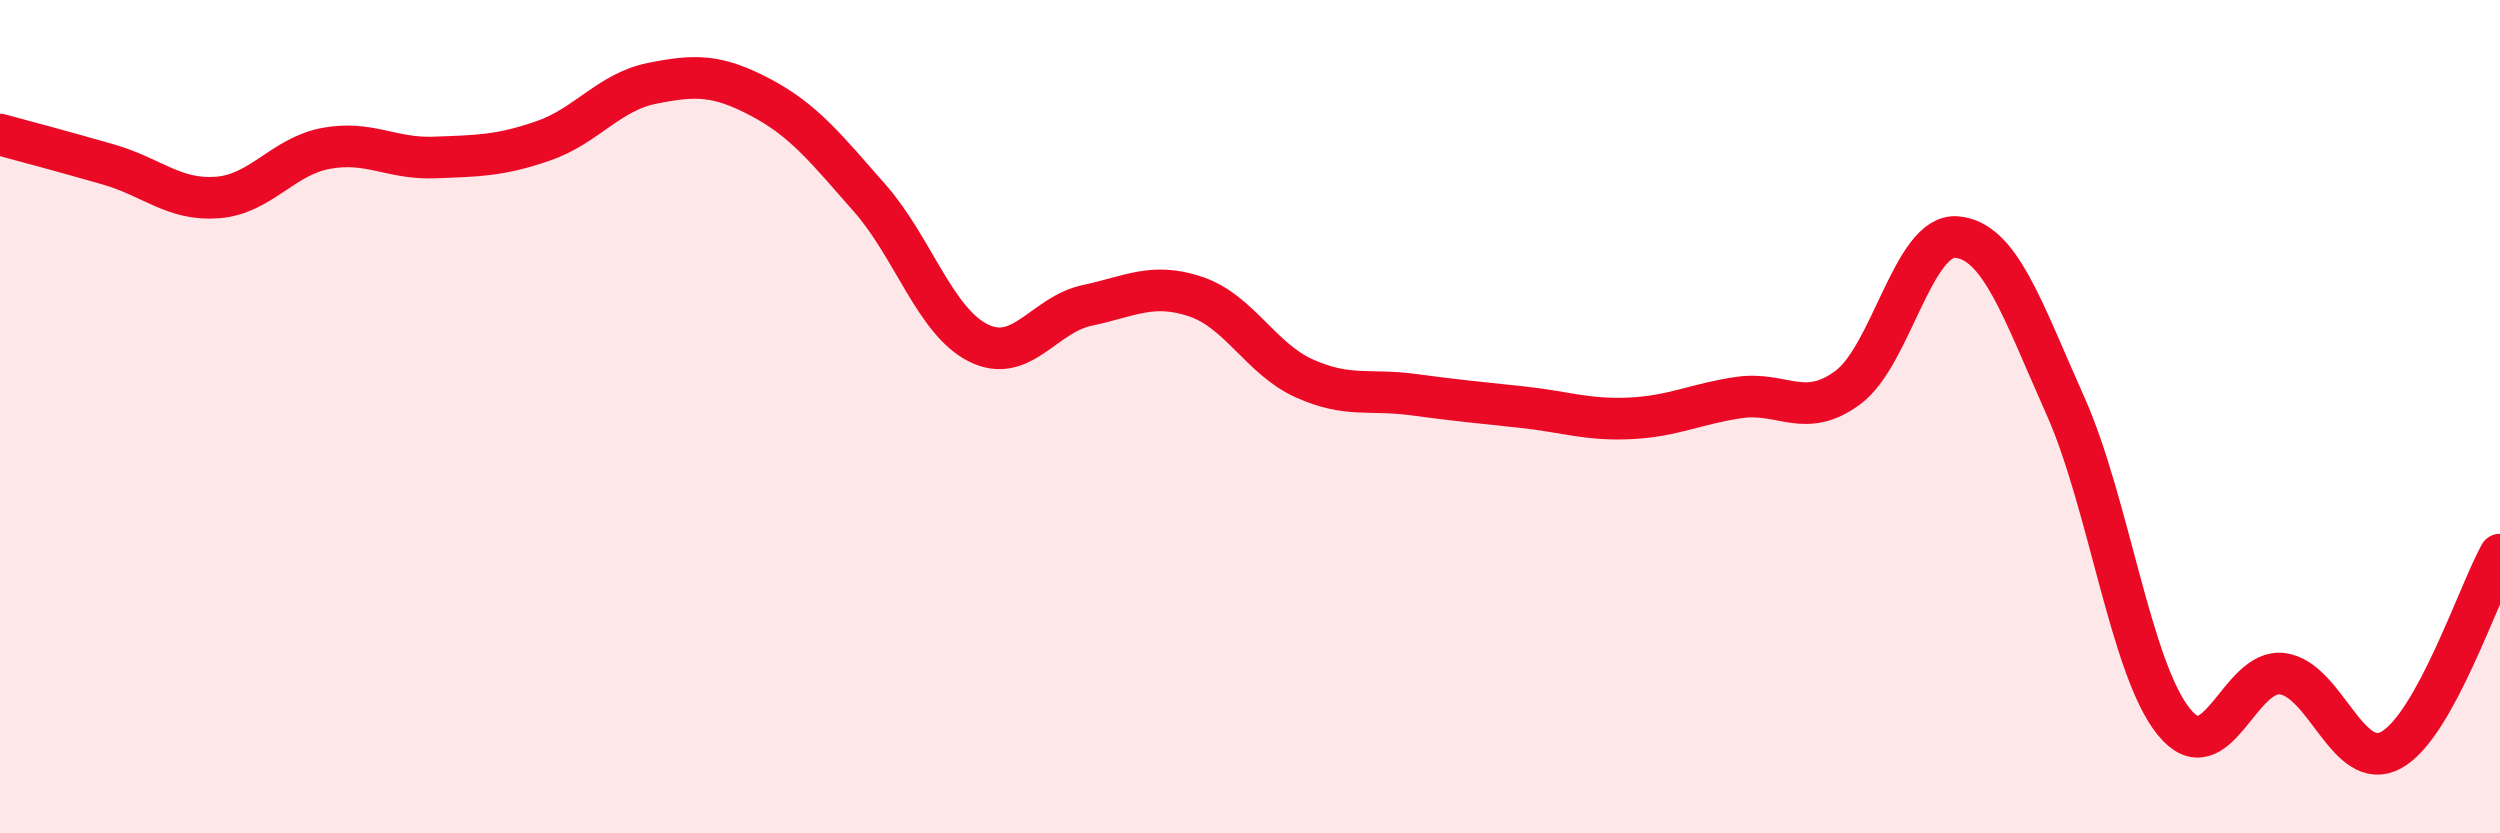
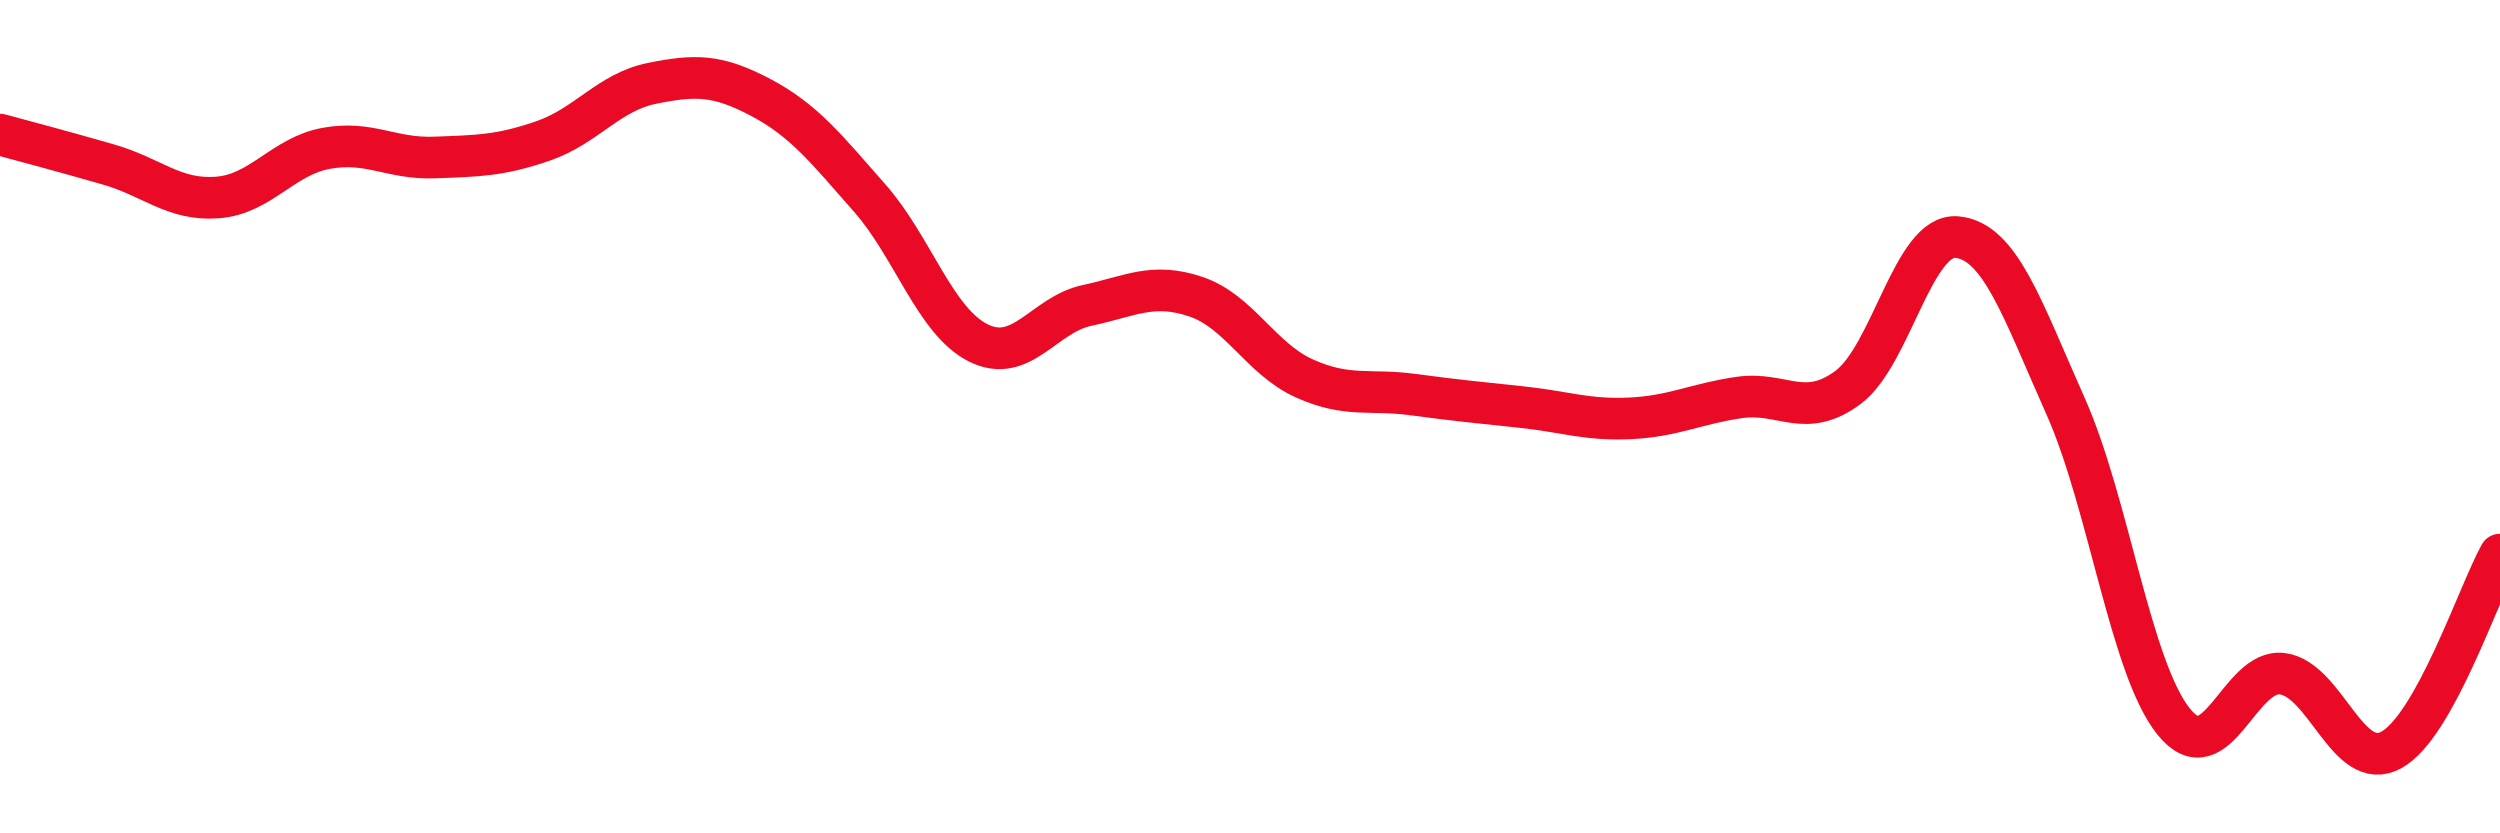
<svg xmlns="http://www.w3.org/2000/svg" width="60" height="20" viewBox="0 0 60 20">
-   <path d="M 0,3.23 C 0.52,3.37 1.57,3.65 2.61,3.95 C 3.65,4.25 4.18,4.82 5.22,4.74 C 6.26,4.66 6.79,3.75 7.83,3.56 C 8.87,3.37 9.39,3.82 10.43,3.78 C 11.47,3.74 12,3.74 13.04,3.38 C 14.08,3.02 14.61,2.21 15.65,2 C 16.69,1.79 17.22,1.79 18.26,2.34 C 19.3,2.89 19.83,3.57 20.87,4.75 C 21.91,5.93 22.44,7.71 23.48,8.23 C 24.52,8.75 25.05,7.55 26.09,7.33 C 27.13,7.11 27.66,6.77 28.7,7.12 C 29.74,7.47 30.26,8.61 31.3,9.08 C 32.34,9.55 32.87,9.33 33.91,9.47 C 34.95,9.61 35.48,9.66 36.52,9.77 C 37.56,9.88 38.09,10.09 39.13,10.04 C 40.17,9.99 40.7,9.69 41.74,9.54 C 42.78,9.39 43.31,10.07 44.35,9.3 C 45.39,8.53 45.92,5.6 46.96,5.69 C 48,5.78 48.53,7.41 49.57,9.74 C 50.61,12.07 51.13,16.03 52.17,17.32 C 53.21,18.61 53.74,16.03 54.78,16.17 C 55.82,16.31 56.35,18.57 57.39,18 C 58.43,17.43 59.48,14.25 60,13.31L60 20L0 20Z" fill="#EB0A25" opacity="0.1" stroke-linecap="round" stroke-linejoin="round" />
  <path d="M 0,3.23 C 0.52,3.37 1.57,3.65 2.61,3.95 C 3.65,4.25 4.18,4.82 5.22,4.74 C 6.26,4.66 6.79,3.75 7.83,3.56 C 8.87,3.37 9.39,3.82 10.43,3.78 C 11.47,3.74 12,3.74 13.04,3.38 C 14.08,3.02 14.61,2.21 15.65,2 C 16.69,1.79 17.22,1.79 18.26,2.34 C 19.3,2.89 19.83,3.57 20.87,4.75 C 21.91,5.93 22.44,7.71 23.48,8.23 C 24.52,8.75 25.05,7.55 26.09,7.33 C 27.13,7.11 27.66,6.77 28.7,7.12 C 29.74,7.47 30.26,8.61 31.3,9.08 C 32.34,9.55 32.87,9.33 33.91,9.47 C 34.95,9.61 35.48,9.66 36.52,9.77 C 37.56,9.88 38.09,10.09 39.13,10.04 C 40.17,9.99 40.7,9.69 41.74,9.54 C 42.78,9.39 43.31,10.07 44.35,9.3 C 45.39,8.53 45.92,5.6 46.96,5.69 C 48,5.78 48.53,7.41 49.57,9.74 C 50.61,12.07 51.13,16.03 52.17,17.32 C 53.21,18.61 53.74,16.03 54.78,16.17 C 55.82,16.31 56.35,18.57 57.39,18 C 58.43,17.43 59.48,14.25 60,13.31" stroke="#EB0A25" stroke-width="1" fill="none" stroke-linecap="round" stroke-linejoin="round" />
</svg>